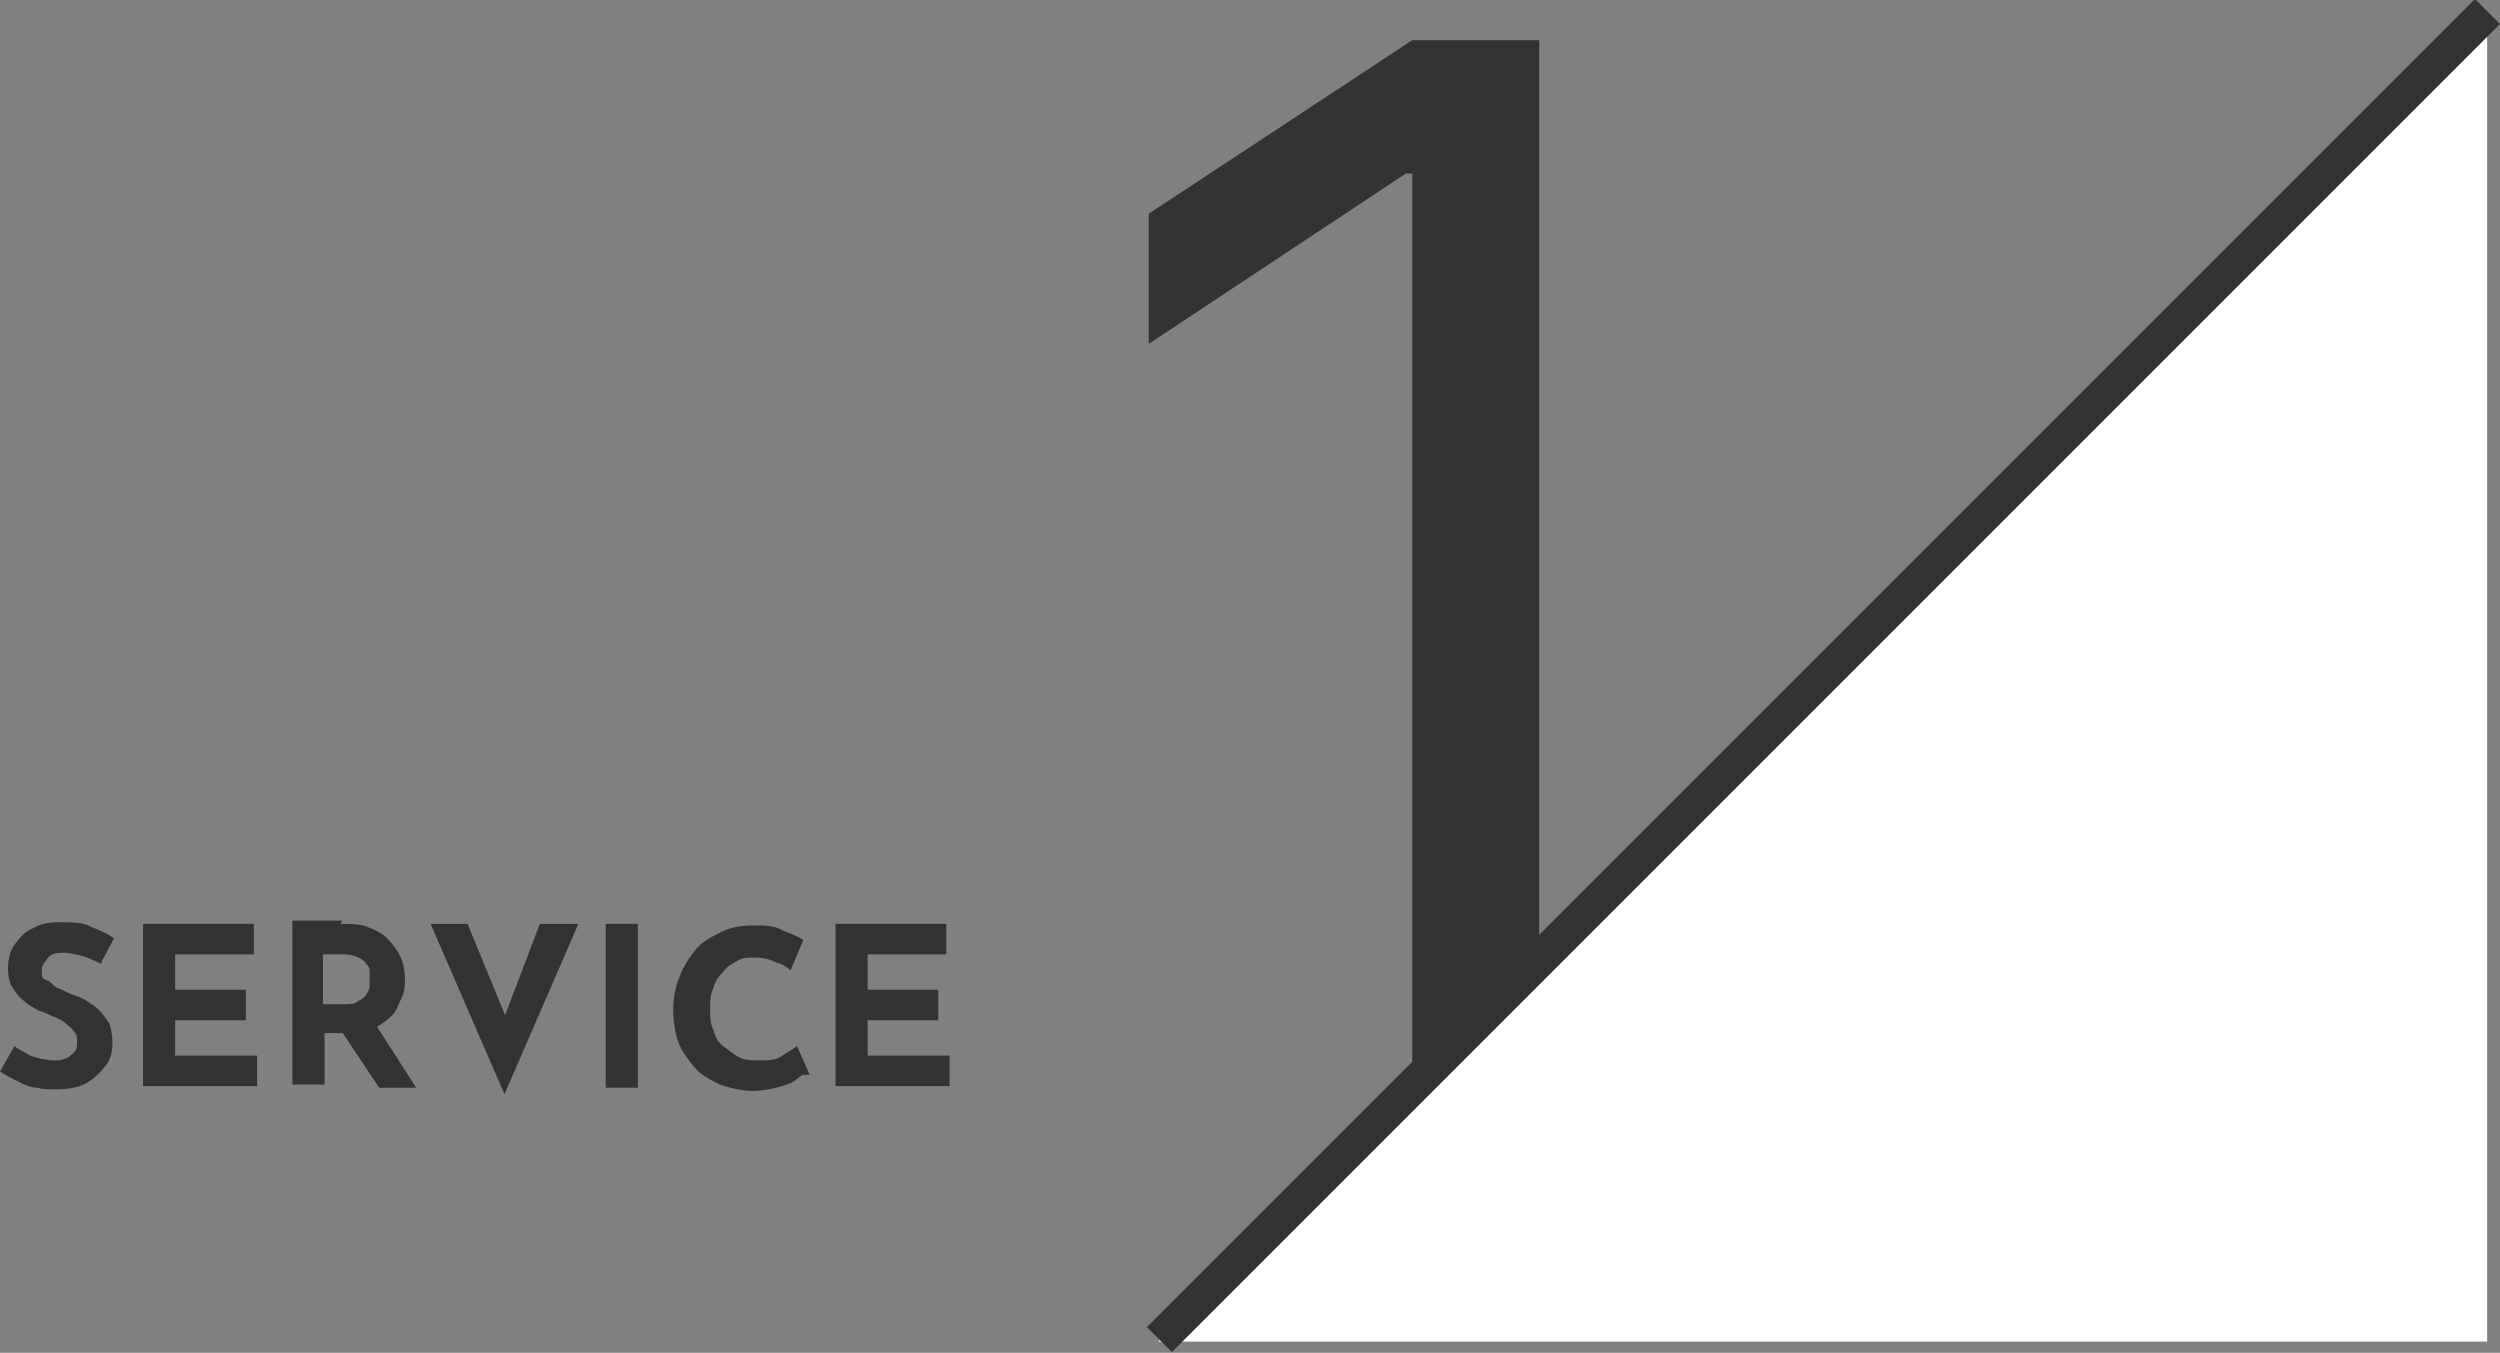
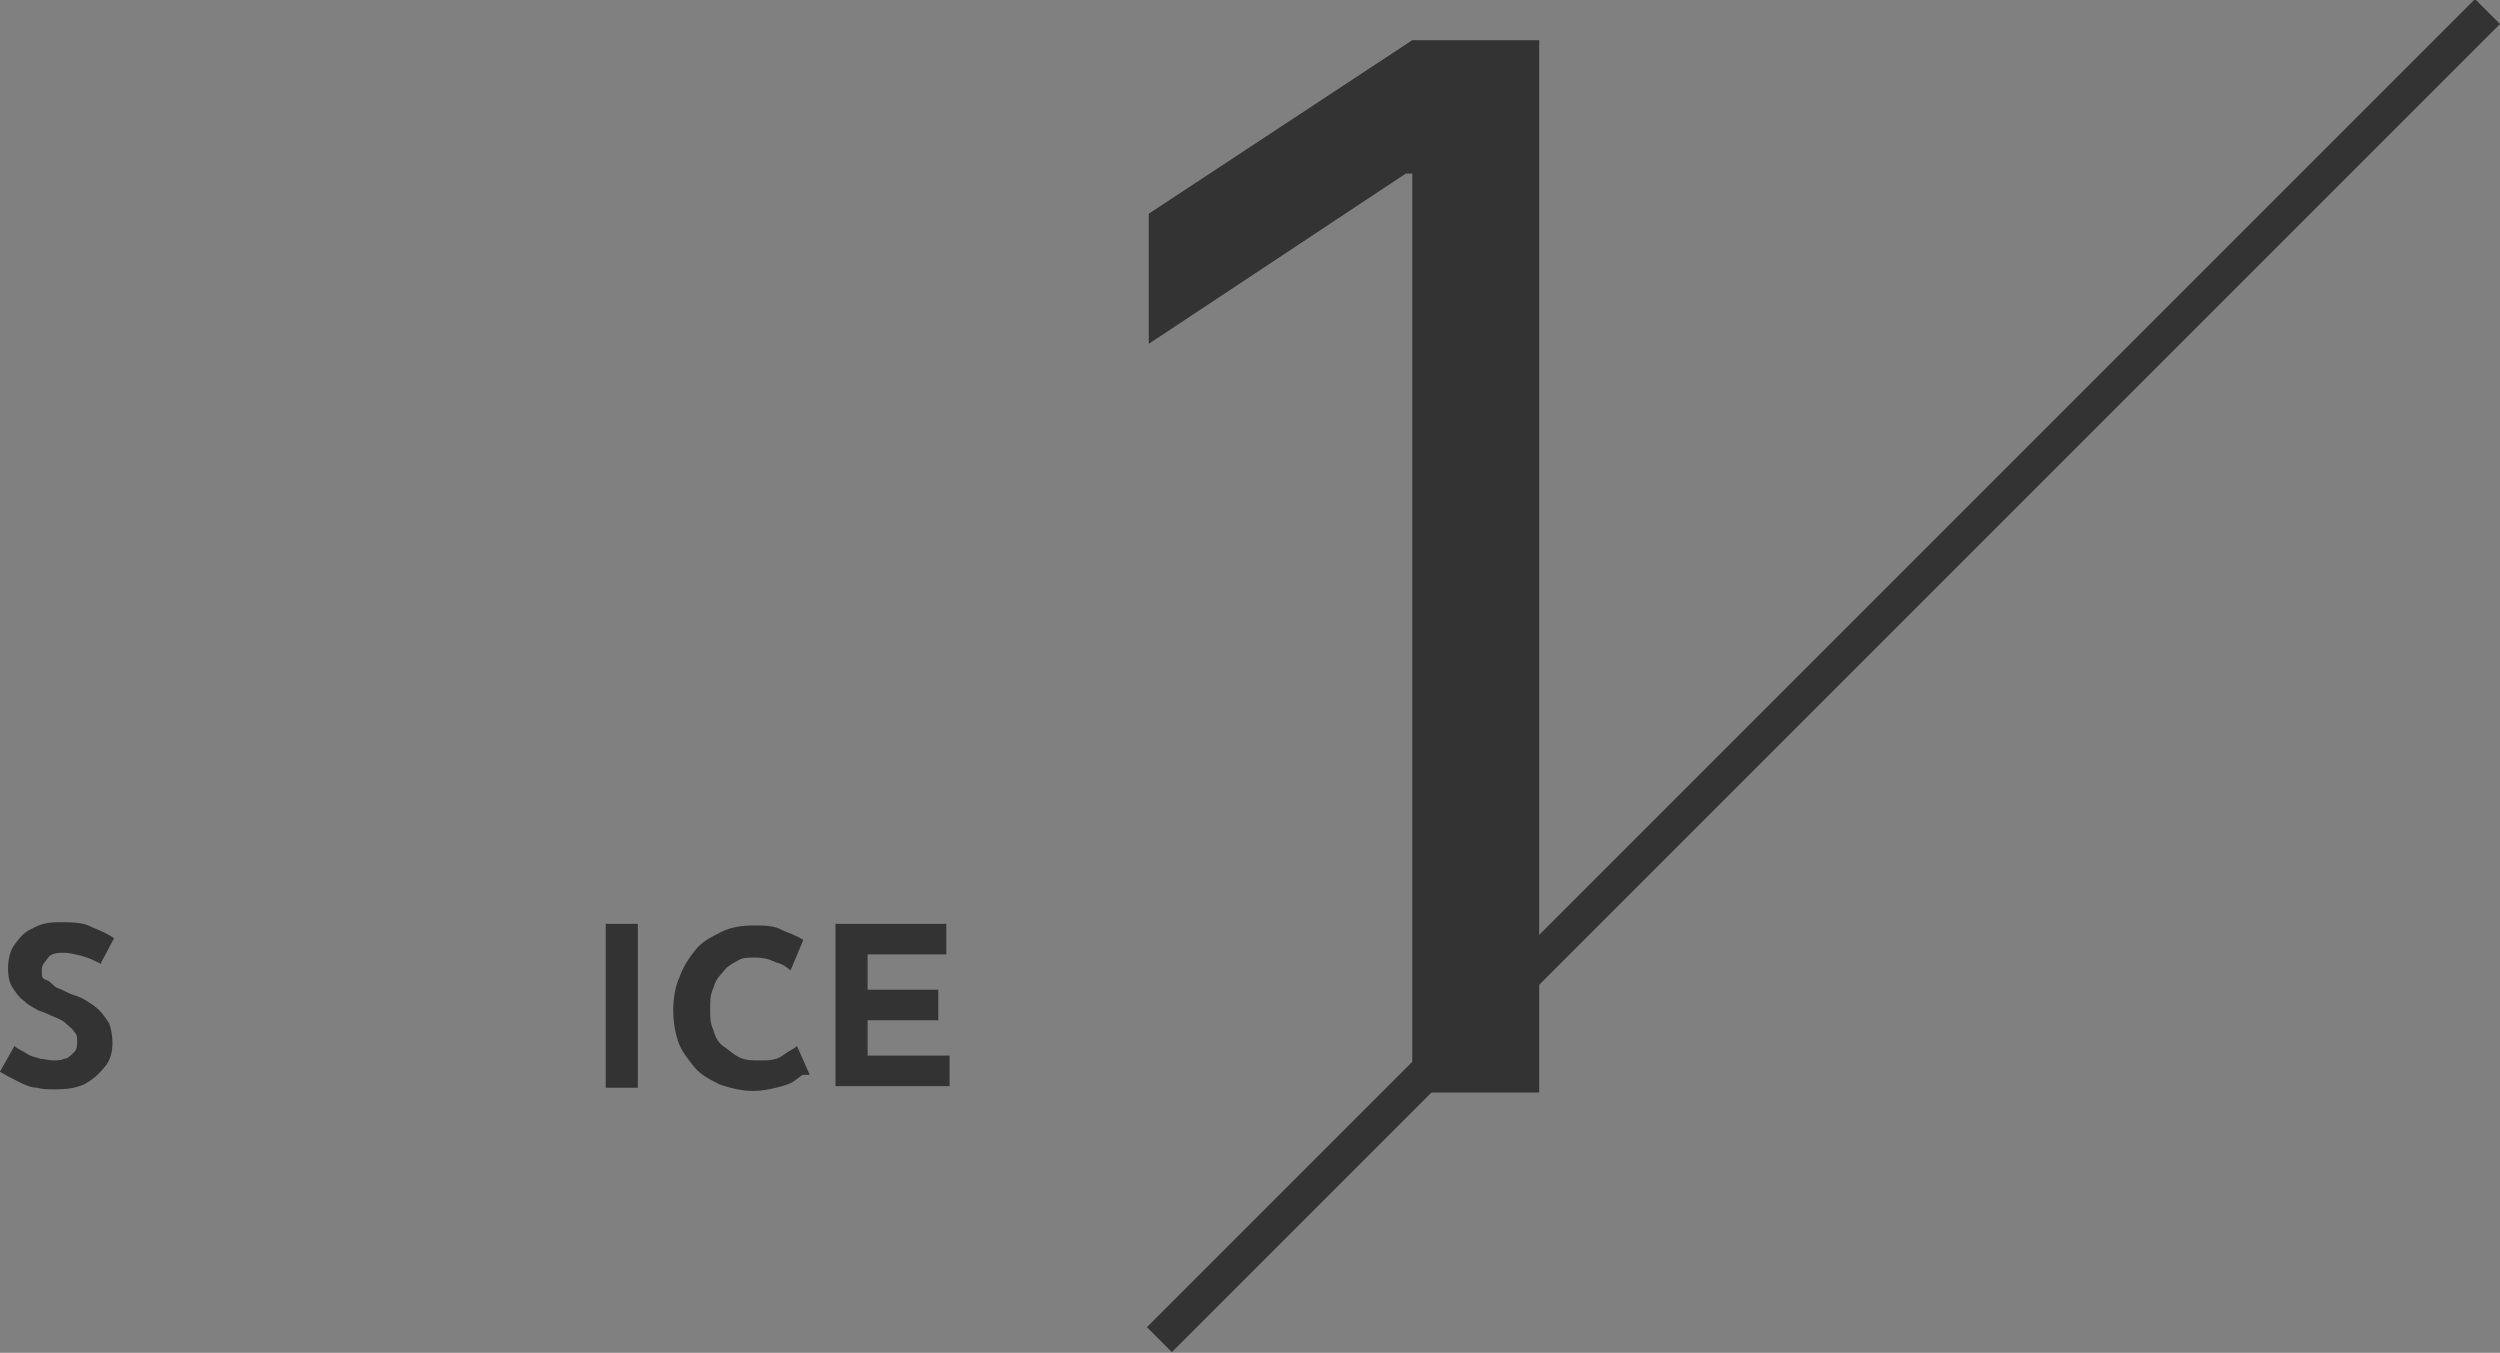
<svg xmlns="http://www.w3.org/2000/svg" id="_レイヤー_2" version="1.1" viewBox="0 0 155.6 84.2">
  <rect x="0" y="0" width="155.6" height="84.2" fill="#808080" stroke="none" />
  <defs>
    <style>
      .st0 {
        fill: #fff;
      }

      .st1 {
        fill: #333;
      }
    </style>
  </defs>
  <path class="st1" d="M95.8,2.5v65.5h-7.9V10.8h-.4l-16,10.6v-8.1l16.4-10.8h7.9Z" />
-   <polygon class="st0" points="72.1 83.5 154.8 .8 154.8 83.5 72.1 83.5" />
  <rect class="st1" x="55" y="41" width="116.9" height="2.2" transform="translate(3.5 92.5) rotate(-45)" />
  <g>
    <path class="st1" d="M6.3,60c-.4-.2-.8-.4-1.2-.5-.4-.1-.8-.2-1.1-.2s-.8,0-1,.3-.4.4-.4.8,0,.5.3.6.4.4.7.5c.3.1.6.3.9.4.3.1.6.2.9.4s.5.3.8.6c.2.2.4.5.6.8.1.3.2.7.2,1.2s-.1,1-.4,1.4-.7.8-1.2,1.1c-.5.3-1.2.4-1.9.4s-.8,0-1.2-.1c-.4,0-.8-.2-1.2-.4-.4-.2-.8-.4-1.1-.6l.9-1.6c.2.2.5.3.8.5s.6.2.8.3c.3,0,.5.1.8.1s.5,0,.7-.1c.2,0,.4-.2.6-.4.2-.2.2-.4.2-.7s0-.4-.2-.6c-.1-.2-.3-.3-.5-.5s-.5-.3-.7-.4c-.3-.1-.6-.3-1-.4-.3-.2-.6-.3-.9-.6-.3-.2-.5-.5-.7-.8-.2-.3-.3-.7-.3-1.2s.1-1.1.4-1.5.6-.8,1.1-1c.5-.3,1-.4,1.7-.4.8,0,1.5,0,2,.3.5.2,1,.4,1.4.7l-.8,1.5Z" />
-     <path class="st1" d="M8.9,57.5h6.9v1.9h-4.9v2.2h4.4v1.9h-4.4v2.2h5.1v1.9h-7.1v-10.2Z" />
-     <path class="st1" d="M21.2,57.5c.6,0,1.2,0,1.7.2.5.2.9.4,1.2.7s.6.7.8,1.1.3.9.3,1.4,0,.8-.2,1.2-.3.8-.6,1.1c-.3.3-.7.6-1.1.8s-1,.3-1.7.3h-1.4v3.2h-2v-10.2h3.1ZM21.5,62.5c.3,0,.6,0,.8-.2.2-.1.4-.2.5-.4.1-.2.2-.3.2-.5,0-.2,0-.3,0-.5s0-.3,0-.4c0-.2,0-.3-.2-.5-.1-.2-.3-.3-.5-.4s-.5-.2-.8-.2h-1.4v3.1h1.4ZM23.4,63.8l2.5,3.9h-2.3l-2.6-3.9h2.4Z" />
-     <path class="st1" d="M29.1,57.5l3,7.3-1.2-.2,2.7-7.1h2.4l-4.6,10.6-4.6-10.6h2.4Z" />
    <path class="st1" d="M37.7,57.5h2v10.2h-2v-10.2Z" />
    <path class="st1" d="M50,66.9c-.1,0-.3.2-.6.4-.3.2-.7.3-1.1.4s-.9.2-1.4.2c-.8,0-1.5-.2-2.1-.4-.6-.3-1.2-.6-1.6-1.1s-.8-1-1-1.6c-.2-.6-.3-1.3-.3-1.9s.1-1.5.4-2.1c.2-.6.6-1.2,1-1.7s1-.8,1.6-1.1,1.3-.4,2-.4,1.3,0,1.8.3c.5.2,1,.4,1.3.6l-.8,1.9c-.2-.2-.5-.4-.9-.5-.4-.2-.8-.3-1.3-.3s-.8,0-1.1.2c-.4.2-.7.4-.9.7-.3.3-.5.6-.6,1-.2.4-.2.8-.2,1.3s0,.9.2,1.3c.1.4.3.8.6,1s.6.5,1,.7.8.2,1.3.2,1,0,1.4-.3.7-.4.9-.6l.8,1.8Z" />
    <path class="st1" d="M52,57.5h6.9v1.9h-4.9v2.2h4.4v1.9h-4.4v2.2h5.1v1.9h-7.1v-10.2Z" />
  </g>
</svg>